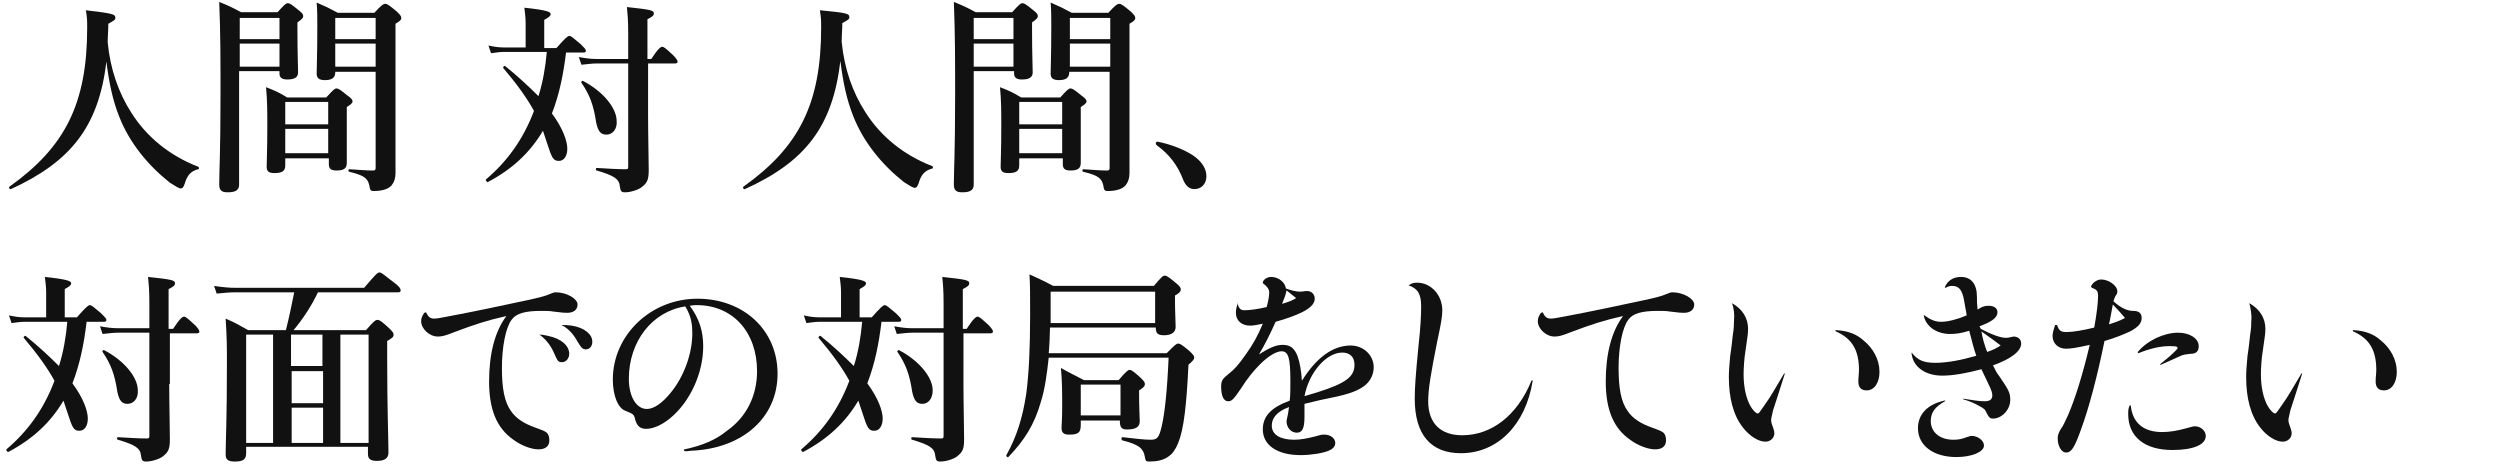
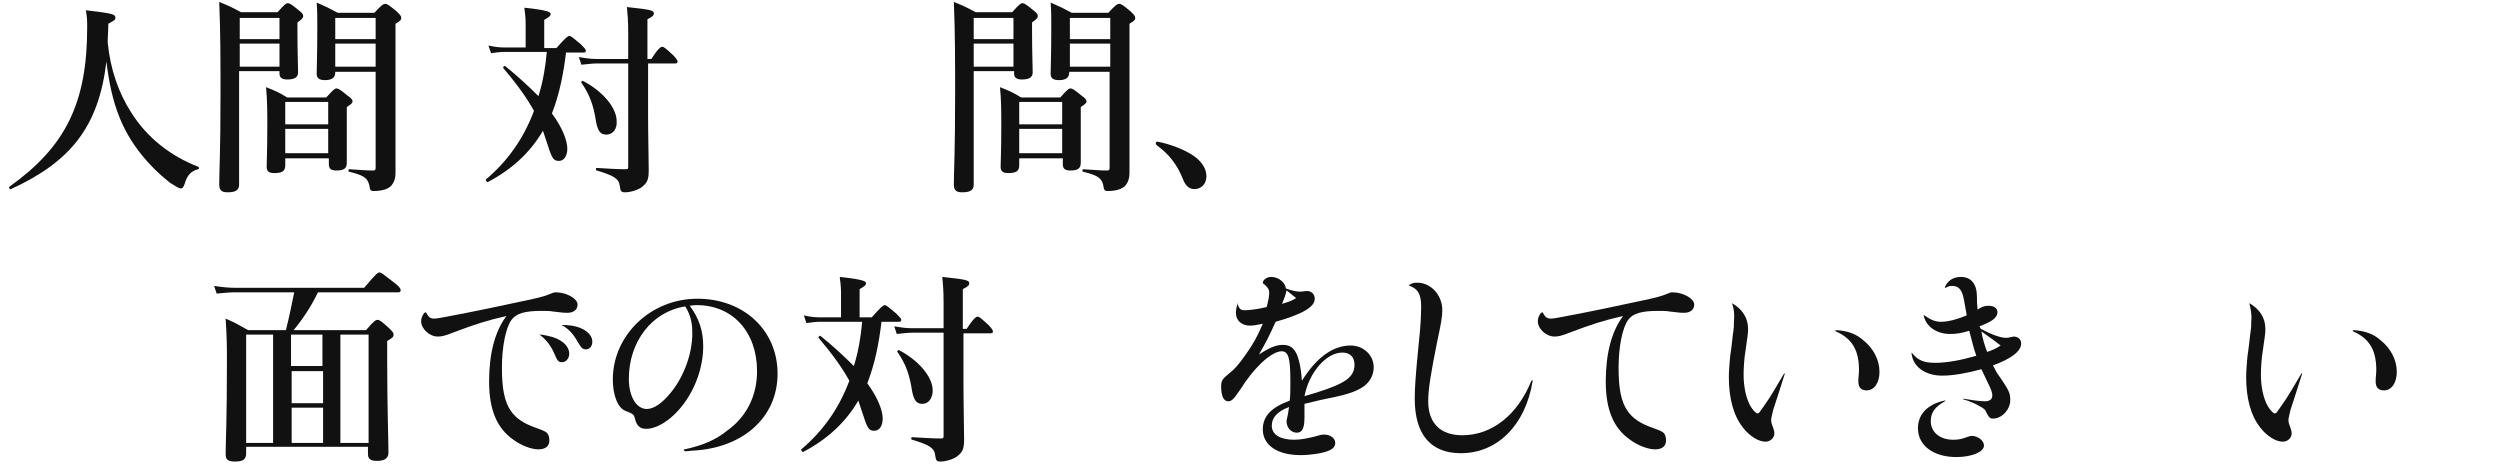
<svg xmlns="http://www.w3.org/2000/svg" version="1.1" id="h4_title01_1.svg" x="0px" y="0px" width="390px" height="73px" viewBox="0 0 390 73" style="enable-background:new 0 0 390 73;" xml:space="preserve">
  <style type="text/css">
	.st0{enable-background:new    ;}
	.st1{fill:#111111;}
</style>
  <g class="st0">
    <path class="st1" d="M1.7,29.5c-0.2,0.1-0.4-0.3-0.2-0.4c8.7-6.2,12.1-13,12.1-24.8c0-1,0-1.5-0.2-2.7C17.6,2.1,18,2.2,18,2.8   c0,0.3-0.2,0.4-1.1,0.9c0,1-0.1,2-0.1,2.9c0.4,4.2,1.7,7.9,3.7,11c2.4,3.8,6,6.7,10.4,8.4c0.2,0.1,0.2,0.4,0,0.4   c-1.1,0.3-1.7,0.9-2.1,2.3c-0.2,0.5-0.3,0.7-0.6,0.7c-0.3,0-0.9-0.4-1.7-0.9c-3.4-2.7-6.3-6.2-7.9-10.3c-1-2.5-1.6-5.3-2-8.6   C15.4,19.7,11.1,25.2,1.7,29.5z" />
    <path class="st1" d="M37.3,11.1v17.7c0,0.9-0.6,1.2-1.8,1.2c-0.9,0-1.3-0.3-1.3-1.2c0-2.4,0.2-4.7,0.2-14.2c0-4.8,0-9.5-0.2-14.3   c1.7,0.7,1.9,0.8,3.4,1.6h5.7c1.1-1.2,1.3-1.4,1.6-1.4c0.3,0,0.6,0.2,1.7,1.1c0.5,0.4,0.7,0.6,0.7,0.9c0,0.3-0.2,0.5-0.9,1v1.3   c0,3.4,0.1,5.7,0.1,6.5s-0.6,1.1-1.7,1.1c-0.8,0-1.2-0.3-1.2-0.9v-0.4H37.3z M43.6,2.8h-6.2v3.3h6.2V2.8z M43.6,6.8h-6.2v3.6h6.2   V6.8z M44.5,24.7v1.1c0,0.9-0.5,1.2-1.7,1.2c-0.9,0-1.2-0.3-1.2-1c0-1.1,0.1-2.2,0.1-6.4c0-2,0-4-0.2-6c1.5,0.6,1.8,0.7,3.3,1.6   h6.1c1.1-1.2,1.3-1.4,1.6-1.4c0.3,0,0.6,0.2,1.7,1.1c0.6,0.4,0.8,0.7,0.8,0.9c0,0.3-0.3,0.5-0.9,0.9v1.4c0,3.8,0,6.4,0,7.3   c0,0.9-0.5,1.2-1.6,1.2c-0.9,0-1.2-0.3-1.2-1v-0.9H44.5z M51.2,15.9h-6.7v3.5h6.7V15.9z M51.2,20.1h-6.7v3.8h6.7V20.1z M52.3,11.1   v0.2c0,0.8-0.5,1.2-1.6,1.2c-0.9,0-1.3-0.3-1.3-1c0-1.2,0.1-2.5,0.1-7.5c0-1.2,0-2.4-0.1-3.6c1.6,0.7,1.8,0.8,3.3,1.6h5.7   c1.1-1.2,1.4-1.4,1.7-1.4c0.3,0,0.6,0.2,1.8,1.2c0.5,0.5,0.7,0.7,0.7,1c0,0.3-0.2,0.5-0.9,0.9v3.8c0,17.8,0,18.7,0,19.5   c0,0.8-0.2,1.4-0.6,1.9c-0.5,0.6-1.5,0.9-2.8,0.9c-0.4,0-0.5-0.1-0.6-0.4c-0.2-1.5-0.7-2-3.2-2.6c-0.2,0-0.2-0.4,0-0.4   c1.9,0.1,2.4,0.2,3.7,0.2c0.3,0,0.4-0.1,0.4-0.4v-15H52.3z M58.6,2.8h-6.3v3.3h6.3V2.8z M58.6,6.8h-6.3v3.6h6.3V6.8z" />
    <path class="st1" d="M88.3,8.2c-0.4,3.3-1,6.4-2.2,9.5c1.7,2.3,2.4,4.3,2.4,5.5c0,1.1-0.5,1.9-1.3,1.9c-0.9,0-1.1-0.4-1.9-2.9   c-0.2-0.6-0.4-1.2-0.6-1.8c-2,3.4-4.8,6-8.6,8c-0.1,0.1-0.4-0.3-0.3-0.4c3.3-2.8,5.8-6.2,7.5-10.7c-1.1-2-2.6-4.1-4.8-6.7   c-0.1-0.1,0.2-0.4,0.3-0.3c2.1,1.7,3.8,3.3,5.2,4.7c0.7-2.2,1.1-4.6,1.3-6.9h-6.7c-0.6,0-1.2,0.1-2,0.2l-0.4-1.2   c0.9,0.2,1.6,0.3,2.3,0.3H82V3.6c0-0.8-0.1-1.6-0.2-2.4c3.8,0.4,4.1,0.7,4.1,1c0,0.3-0.3,0.5-1,0.9v4.4h1.9c1.4-1.6,1.8-1.9,2-1.9   c0.3,0,0.6,0.3,1.8,1.3c0.5,0.5,0.8,0.8,0.8,1c0,0.2-0.1,0.3-0.4,0.3H88.3z M101.1,17.9c0,3.1,0.1,7,0.1,8.6c0,1.5-0.2,2-1.1,2.7   c-0.5,0.4-1.7,0.8-2.6,0.8c-0.6,0-0.7-0.2-0.8-0.9c-0.1-1.2-0.9-1.7-3.6-2.5c-0.2,0-0.2-0.4,0-0.4c1.7,0.1,3.2,0.2,4.5,0.2   c0.4,0,0.4-0.1,0.4-0.5v-16h-4.9c-0.7,0-1.4,0.1-2.4,0.2l-0.4-1.2c1.1,0.2,1.9,0.3,2.7,0.3h5V5.3c0-2.2-0.1-3.1-0.2-4.2   c3.7,0.4,4.2,0.5,4.2,1c0,0.3-0.2,0.5-1,0.9v6.2h0.6c1.1-1.7,1.5-1.9,1.7-1.9c0.3,0,0.6,0.3,1.7,1.3c0.4,0.4,0.7,0.8,0.7,1   c0,0.2-0.1,0.3-0.4,0.3h-4.2V17.9z M94.6,21c-0.9,0-1.3-0.5-1.6-1.9c-0.4-2.7-1-4.3-2.3-6.2c-0.1-0.1,0.1-0.3,0.2-0.3   c3.1,1.6,5.3,4.2,5.3,6.3C96.3,20.1,95.6,21,94.6,21z" />
-     <path class="st1" d="M116.2,29.5c-0.2,0.1-0.4-0.3-0.2-0.4c8.7-6.2,12.1-13,12.1-24.8c0-1,0-1.5-0.2-2.7c4.2,0.4,4.6,0.5,4.6,1.1   c0,0.3-0.2,0.4-1.1,0.9c0,1-0.1,2-0.1,2.9c0.4,4.2,1.7,7.9,3.7,11c2.4,3.8,6,6.7,10.4,8.4c0.2,0.1,0.2,0.4,0,0.4   c-1.1,0.3-1.7,0.9-2.1,2.3c-0.2,0.5-0.3,0.7-0.6,0.7c-0.3,0-0.9-0.4-1.7-0.9c-3.4-2.7-6.3-6.2-7.9-10.3c-1-2.5-1.6-5.3-2-8.6   C129.9,19.7,125.7,25.2,116.2,29.5z" />
    <path class="st1" d="M151.9,11.1v17.7c0,0.9-0.6,1.2-1.8,1.2c-0.9,0-1.3-0.3-1.3-1.2c0-2.4,0.2-4.7,0.2-14.2c0-4.8,0-9.5-0.2-14.3   c1.7,0.7,1.9,0.8,3.4,1.6h5.7c1.1-1.2,1.3-1.4,1.6-1.4c0.3,0,0.6,0.2,1.7,1.1c0.5,0.4,0.7,0.6,0.7,0.9c0,0.3-0.2,0.5-0.9,1v1.3   c0,3.4,0.1,5.7,0.1,6.5s-0.6,1.1-1.7,1.1c-0.8,0-1.2-0.3-1.2-0.9v-0.4H151.9z M158.1,2.8h-6.2v3.3h6.2V2.8z M158.1,6.8h-6.2v3.6   h6.2V6.8z M159,24.7v1.1c0,0.9-0.5,1.2-1.7,1.2c-0.9,0-1.2-0.3-1.2-1c0-1.1,0.1-2.2,0.1-6.4c0-2,0-4-0.2-6c1.5,0.6,1.8,0.7,3.3,1.6   h6.1c1.1-1.2,1.3-1.4,1.6-1.4c0.3,0,0.6,0.2,1.7,1.1c0.6,0.4,0.8,0.7,0.8,0.9c0,0.3-0.3,0.5-0.9,0.9v1.4c0,3.8,0,6.4,0,7.3   c0,0.9-0.5,1.2-1.6,1.2c-0.9,0-1.2-0.3-1.2-1v-0.9H159z M165.8,15.9H159v3.5h6.7V15.9z M165.8,20.1H159v3.8h6.7V20.1z M166.8,11.1   v0.2c0,0.8-0.5,1.2-1.6,1.2c-0.9,0-1.3-0.3-1.3-1c0-1.2,0.1-2.5,0.1-7.5c0-1.2,0-2.4-0.1-3.6c1.6,0.7,1.8,0.8,3.3,1.6h5.7   c1.1-1.2,1.4-1.4,1.7-1.4c0.3,0,0.6,0.2,1.8,1.2c0.5,0.5,0.7,0.7,0.7,1c0,0.3-0.2,0.5-0.9,0.9v3.8c0,17.8,0,18.7,0,19.5   c0,0.8-0.2,1.4-0.6,1.9c-0.5,0.6-1.5,0.9-2.8,0.9c-0.4,0-0.5-0.1-0.6-0.4c-0.2-1.5-0.7-2-3.2-2.6c-0.2,0-0.2-0.4,0-0.4   c1.9,0.1,2.4,0.2,3.7,0.2c0.3,0,0.4-0.1,0.4-0.4v-15H166.8z M173.2,2.8h-6.3v3.3h6.3V2.8z M173.2,6.8h-6.3v3.6h6.3V6.8z" />
    <path class="st1" d="M180.3,22.4c0-0.2,0.1-0.3,0.3-0.3c2,0.4,4.1,1.2,5.6,2.2c1.4,1,2,2.1,2,3.2c0,1.1-0.7,2-1.9,2   c-0.9,0-1.4-0.7-1.7-1.4c-0.9-2.4-2.3-4.1-4.1-5.4C180.4,22.6,180.3,22.5,180.3,22.4z" />
  </g>
  <g class="st0">
-     <path class="st1" d="M13.5,50.3c-0.4,3.3-1,6.4-2.2,9.5c1.7,2.3,2.4,4.3,2.4,5.5c0,1.1-0.5,1.9-1.3,1.9c-0.9,0-1.1-0.4-1.9-2.9   c-0.2-0.6-0.4-1.2-0.6-1.8c-2,3.4-4.8,6-8.6,8c-0.1,0.1-0.4-0.3-0.3-0.4c3.3-2.8,5.8-6.2,7.5-10.7c-1.1-2-2.6-4.1-4.8-6.7   c-0.1-0.1,0.2-0.4,0.3-0.3c2.1,1.7,3.8,3.3,5.2,4.7c0.7-2.2,1.1-4.6,1.3-6.9H3.8c-0.6,0-1.2,0.1-2,0.2l-0.4-1.2   c0.9,0.2,1.6,0.3,2.3,0.3h3.5v-3.9c0-0.8-0.1-1.6-0.2-2.4c3.8,0.4,4.1,0.7,4.1,1c0,0.3-0.3,0.5-1,0.9v4.4h1.9   c1.4-1.6,1.8-1.9,2-1.9c0.3,0,0.6,0.3,1.8,1.3c0.5,0.5,0.8,0.8,0.8,1c0,0.2-0.1,0.3-0.4,0.3H13.5z M26.4,59.9c0,3.1,0.1,7,0.1,8.6   c0,1.5-0.2,2-1.1,2.7c-0.5,0.4-1.7,0.8-2.6,0.8c-0.6,0-0.7-0.2-0.8-0.9c-0.1-1.2-0.9-1.7-3.6-2.5c-0.2,0-0.2-0.4,0-0.4   c1.7,0.1,3.2,0.2,4.5,0.2c0.4,0,0.4-0.1,0.4-0.5v-16h-4.9c-0.7,0-1.4,0.1-2.4,0.2l-0.4-1.2c1.1,0.2,1.9,0.3,2.7,0.3h5v-3.8   c0-2.2-0.1-3.1-0.2-4.2c3.7,0.4,4.2,0.5,4.2,1c0,0.3-0.2,0.5-1,0.9v6.2H27c1.1-1.7,1.5-1.9,1.7-1.9c0.3,0,0.6,0.3,1.7,1.3   c0.4,0.4,0.7,0.8,0.7,1c0,0.2-0.1,0.3-0.4,0.3h-4.2V59.9z M19.9,63c-0.9,0-1.3-0.5-1.6-1.9c-0.4-2.7-1-4.3-2.3-6.2   c-0.1-0.1,0.1-0.3,0.2-0.3c3.1,1.6,5.3,4.2,5.3,6.3C21.6,62.2,20.8,63,19.9,63z" />
    <path class="st1" d="M38.4,70.7c0,1-0.5,1.3-1.8,1.3c-1,0-1.4-0.3-1.4-1.1c0-2,0.2-5,0.2-14.3c0-2.4,0-3.8-0.2-6.9   c1.6,0.7,1.9,0.9,3.5,1.8h5.9c0.5-2,0.9-3.9,1.3-5.9h-9.2c-0.9,0-1.8,0.1-2.9,0.2l-0.4-1.2c1.3,0.2,2.3,0.3,3.4,0.3h20   c1.8-2.1,2.1-2.4,2.4-2.4c0.3,0,0.6,0.3,2.3,1.6c0.8,0.6,1,0.9,1,1.2c0,0.2-0.1,0.3-0.4,0.3H49.6c-1,2.1-2.3,4.1-3.8,5.9h11.3   c1.2-1.4,1.5-1.6,1.8-1.6c0.3,0,0.6,0.2,1.8,1.3c0.5,0.5,0.7,0.7,0.7,1c0,0.4-0.2,0.5-1,1V56c0,7.6,0.2,12.8,0.2,14.6   c0,0.9-0.6,1.3-1.8,1.3c-1,0-1.4-0.3-1.4-1.1v-1.1H38.4V70.7z M38.4,52.2v16.9h4.2V52.2H38.4z M45.4,57.1h4.9v-4.9h-4.9V57.1z    M50.4,57.9h-4.9v5h4.9V57.9z M50.4,63.6h-4.9v5.5h4.9V63.6z M57.5,52.2h-4.4v16.9h4.4V52.2z" />
    <path class="st1" d="M66.5,48.8c0.3,0.6,0.6,0.9,1.2,0.9c0.4,0,1-0.1,2-0.3c4.3-0.8,8.5-1.7,12.7-2.6c1.8-0.4,2.6-0.6,3.3-0.9   c0.5-0.2,0.7-0.3,1-0.3c1.7,0,3.4,1,3.4,1.9c0,0.8-0.6,1.3-1.6,1.3c-0.4,0-0.6,0-2.2-0.2c-0.5-0.1-1.2-0.1-1.9-0.1   c-2.5,0-3.9,0.4-4.6,1.4c-0.9,1.2-1.5,4.2-1.5,7.5c0,3.2,0.4,5.3,1.4,6.7c0.8,1.2,2.1,2,3.8,2.6c1.1,0.4,1.4,0.5,1.8,0.8   c0.3,0.3,0.4,0.7,0.4,1.2c0,0.9-0.6,1.4-1.7,1.4c-1.1,0-2.7-0.6-3.9-1.5c-2.6-1.8-3.8-4.7-3.8-9.1c0-4.3,0.9-7.8,2.7-10.2   c-3.1,0.7-4.9,1.3-8.1,2.5c-1.5,0.6-2,0.7-2.6,0.7c-1.3,0-2.6-1.2-2.6-2.4c0-0.5,0.2-0.9,0.5-1.3C66.4,48.7,66.5,48.7,66.5,48.8z    M84.2,52.2c0.4,0,0.9,0.1,1.3,0.2c2,0.4,3.3,1.5,3.3,2.8c0,0.7-0.5,1.3-1.1,1.3s-0.7-0.1-1.3-1.5c-0.5-1.1-1.2-2-2.1-2.7   C84.1,52.2,84.1,52.2,84.2,52.2z M87.7,50.7c0.5,0,0.7,0,1.5,0.1c1.9,0.3,3.2,1.3,3.2,2.5c0,0.7-0.4,1.2-1,1.2   c-0.5,0-0.7-0.2-1.3-1.2c-0.6-1.1-1.3-1.9-2.3-2.5C87.6,50.8,87.6,50.7,87.7,50.7z" />
    <path class="st1" d="M106.8,70.1c2.8-0.6,4.9-1.5,6.6-2.9c3-2.1,4.7-5.4,4.7-9.3c0-6.1-3.8-10.3-9.4-10.3c-0.3,0-0.6,0-1.1,0.1   c1.5,2,2.1,4,2.1,6.3c0,4.3-2.1,8.7-5.1,11.2c-1.2,1-2.6,1.7-3.8,1.7c-0.9,0-1.4-0.4-1.7-1.4c-0.2-0.9-0.3-0.9-1.5-1.4   c-1.2-0.4-2-2.4-2-4.9c0-6.9,5.9-12.6,13.2-12.6c7.2,0,12.5,4.9,12.5,11.7c0,6.9-5.5,11.6-13.2,12c-0.4,0-0.8,0.1-1.2,0.1   C106.6,70.3,106.6,70.1,106.8,70.1z M98.1,59.1c0,2.8,1.2,4.7,2.8,4.7c1.1,0,2.4-0.9,3.7-2.5c2-2.4,3.4-6,3.4-9.3   c0-1.2-0.1-2.6-1.1-4.2C101.7,48.6,98.1,53.3,98.1,59.1z" />
    <path class="st1" d="M137.5,50.3c-0.4,3.3-1,6.4-2.2,9.5c1.7,2.3,2.4,4.3,2.4,5.5c0,1.1-0.5,1.9-1.3,1.9c-0.9,0-1.1-0.4-1.9-2.9   c-0.2-0.6-0.4-1.2-0.6-1.8c-2,3.4-4.8,6-8.6,8c-0.1,0.1-0.4-0.3-0.3-0.4c3.3-2.8,5.8-6.2,7.5-10.7c-1.1-2-2.6-4.1-4.8-6.7   c-0.1-0.1,0.2-0.4,0.3-0.3c2.1,1.7,3.8,3.3,5.2,4.7c0.7-2.2,1.1-4.6,1.3-6.9h-6.7c-0.6,0-1.2,0.1-2,0.2l-0.4-1.2   c0.9,0.2,1.6,0.3,2.3,0.3h3.5v-3.9c0-0.8-0.1-1.6-0.2-2.4c3.8,0.4,4.1,0.7,4.1,1c0,0.3-0.3,0.5-1,0.9v4.4h1.9   c1.4-1.6,1.8-1.9,2-1.9c0.3,0,0.6,0.3,1.8,1.3c0.5,0.5,0.8,0.8,0.8,1c0,0.2-0.1,0.3-0.4,0.3H137.5z M150.3,59.9   c0,3.1,0.1,7,0.1,8.6c0,1.5-0.2,2-1.1,2.7c-0.5,0.4-1.7,0.8-2.6,0.8c-0.6,0-0.7-0.2-0.8-0.9c-0.1-1.2-0.9-1.7-3.6-2.5   c-0.2,0-0.2-0.4,0-0.4c1.7,0.1,3.2,0.2,4.5,0.2c0.4,0,0.4-0.1,0.4-0.5v-16h-4.9c-0.7,0-1.4,0.1-2.4,0.2l-0.4-1.2   c1.1,0.2,1.9,0.3,2.7,0.3h5v-3.8c0-2.2-0.1-3.1-0.2-4.2c3.7,0.4,4.2,0.5,4.2,1c0,0.3-0.2,0.5-1,0.9v6.2h0.6   c1.1-1.7,1.5-1.9,1.7-1.9c0.3,0,0.6,0.3,1.7,1.3c0.4,0.4,0.7,0.8,0.7,1c0,0.2-0.1,0.3-0.4,0.3h-4.2V59.9z M143.9,63   c-0.9,0-1.3-0.5-1.6-1.9c-0.4-2.7-1-4.3-2.3-6.2c-0.1-0.1,0.1-0.3,0.2-0.3c3.1,1.6,5.3,4.2,5.3,6.3C145.5,62.2,144.8,63,143.9,63z" />
-     <path class="st1" d="M163.8,51.1c0,0.9-0.1,3-0.2,4h18.4c1.3-1.3,1.5-1.5,1.8-1.5c0.3,0,0.6,0.2,1.8,1.2c0.5,0.5,0.7,0.7,0.7,1   c0,0.2-0.1,0.4-0.9,1.1c-0.3,6.2-0.7,10-1.6,12.2c-0.4,1-0.9,1.7-1.5,2.1c-0.8,0.6-1.8,0.8-3.1,0.8c-0.4,0-0.5-0.1-0.6-0.7   c-0.2-1.2-0.7-1.9-3.5-2.6c-0.2,0-0.2-0.5,0-0.5c1.9,0.2,3.3,0.4,4.4,0.4c1,0,1.3-0.3,1.7-2c0.5-2,0.9-5.9,1.1-10.8h-18.7   c-0.3,2.7-0.6,4.9-1.2,6.8c-1,3.6-2.6,6.1-5.1,8.7c-0.1,0.1-0.4-0.1-0.3-0.3c1.6-2.9,2.5-5.7,3.1-9.6c0.4-3.1,0.6-7,0.6-12.3   c0-3.1,0-4.5-0.1-6.3c1.7,0.8,2,0.9,3.7,1.8h15.7c1.2-1.4,1.4-1.6,1.7-1.6c0.3,0,0.6,0.2,1.8,1.2c0.5,0.4,0.7,0.7,0.7,0.9   c0,0.4-0.2,0.6-0.9,1V47c0,1.6,0.1,3.3,0.1,4c0,0.8-0.6,1.3-1.8,1.3c-1,0-1.3-0.3-1.3-1.2H163.8z M180.1,45.5h-16.2v0.9   c0,1.4,0,2.7,0,4h16.3V45.5z M168.6,65.6v0.7c0,1.2-0.4,1.5-1.8,1.5c-0.9,0-1.2-0.3-1.2-1.1c0-0.5,0.1-1.1,0.1-3.3c0-2,0-4-0.2-6   c1.6,0.9,1.9,1,3.6,1.9h5.4c1.2-1.4,1.5-1.6,1.7-1.6c0.3,0,0.6,0.2,1.7,1.2c0.5,0.5,0.7,0.7,0.7,1c0,0.4-0.3,0.6-0.9,1v0.8   c0,2.1,0.1,3.5,0.1,4c0,0.9-0.6,1.3-2,1.3c-0.8,0-1.1-0.3-1.1-1.3v-0.1H168.6z M174.8,60h-6.2v4.8h6.2V60z" />
    <path class="st1" d="M193,47.2c0.3,1,0.5,1.2,1.2,1.2c0.7,0,2.2-0.2,3.4-0.5c0.3-1.1,0.4-1.8,0.4-2.3c0-0.4-0.2-0.7-0.6-1.1   c-0.4-0.3-0.4-0.3-0.4-0.4c0-0.4,0.6-0.9,1.3-0.9c1.2,0,2.2,0.9,2.3,1.8c0.8,0.3,1.6,0.5,2.2,0.5c0.4,0,0.7-0.1,1.1-0.1   c0.7,0,1.2,0.5,1.2,1.2c0,1.3-1.9,2.4-6.1,3.6c-0.9,2-1.6,3.4-2.6,5.1c1.7-1.1,2.7-1.5,3.7-1.5c1.2,0,1.8,0.5,2.3,1.7   c0.4,1.1,0.6,2.4,0.7,3.9c2.3-3.7,4.9-5.5,7.6-5.5c2,0,3.6,1.5,3.6,3.4c0,1.3-0.7,2.5-1.9,3.2c-1.2,0.7-2.3,1.1-6.4,1.9   c-1.3,0.3-1.7,0.4-2.5,0.6c0,0.5,0,1,0,2.1c0,1.8-0.4,2.4-1.2,2.4c-0.9,0-1.6-0.8-1.6-1.8c0-0.2,0.1-0.4,0.2-1   c0.1-0.4,0.1-0.8,0.2-1.2c-1.9,0.7-2.7,1.7-2.7,2.9c0,1.4,1.3,2.2,3.5,2.2c1,0,2-0.2,3.2-0.5c1-0.3,1.1-0.3,1.5-0.3   c1,0,1.7,0.6,1.7,1.3c0,0.5-0.3,0.9-1,1.2c-0.9,0.4-2.8,0.7-4.4,0.7c-3.7,0-5.9-1.6-5.9-4c0-2,1.2-3.4,4.2-4.5   c0.1-0.8,0.1-1.9,0.1-3c0-3.7-0.3-4.7-1.4-4.7c-0.8,0-2.1,0.8-3.3,2c-1,1-2,2.2-3,3.8c-1.1,1.6-1.4,2-2,2c-0.7,0-1.1-0.8-1.1-2.3   c0-0.9,0.2-1.2,1.2-2c0.9-0.7,1.5-1.4,2.5-2.8c1.3-1.8,2-3.1,2.8-5c-0.9,0.2-1.5,0.3-2,0.3c-1.3,0-2.2-0.8-2.2-2   c0-0.5,0.1-0.9,0.3-1.5C192.9,47.2,193,47.2,193,47.2z M202.2,46.5c-0.5-0.4-1-0.8-1.5-1.2c-0.1,0.6-0.4,1.4-0.7,2.1   C201,47.1,201.6,46.9,202.2,46.5z M205.5,61.2c4.4-1.4,5.8-2.4,5.8-4.3c0-1.2-0.7-1.9-1.9-1.9c-2.5,0-5.2,3.1-5.9,6.8   C204.5,61.5,204.5,61.5,205.5,61.2z" />
    <path class="st1" d="M219.9,44.4c0.5-0.3,0.8-0.3,1.2-0.3c2.1,0,3.9,1.9,3.9,4.3c0,1-0.2,2.1-0.8,4.9c-1,5-1.4,7.4-1.4,9.3   c0,3.4,1.9,5.3,5.3,5.3c4.6,0,8.6-3.1,10.8-8.5c0.1-0.1,0.2-0.1,0.2,0c-1.1,6.9-5.5,11.3-11.2,11.3c-4.7,0-7.2-2.9-7.2-8.5   c0-1.6,0.1-3.3,0.6-8.4c0.3-2.6,0.4-4.7,0.4-6c0-1.9-0.5-2.8-2-3.3C219.9,44.5,219.9,44.4,219.9,44.4z" />
    <path class="st1" d="M240.7,48.8c0.3,0.6,0.6,0.9,1.2,0.9c0.4,0,1-0.1,2-0.3c4.3-0.8,8.5-1.7,12.7-2.6c1.8-0.4,2.6-0.6,3.3-0.9   c0.5-0.2,0.7-0.3,1-0.3c1.7,0,3.4,1,3.4,1.9c0,0.8-0.6,1.3-1.6,1.3c-0.4,0-0.6,0-2.2-0.2c-0.5-0.1-1.2-0.1-1.9-0.1   c-2.5,0-3.9,0.4-4.6,1.4c-0.9,1.2-1.5,4.2-1.5,7.5c0,3.2,0.4,5.3,1.4,6.7c0.8,1.2,2.1,2,3.8,2.6c1.1,0.4,1.4,0.5,1.8,0.8   c0.3,0.3,0.4,0.7,0.4,1.2c0,0.9-0.6,1.4-1.7,1.4c-1.1,0-2.7-0.6-3.9-1.5c-2.6-1.8-3.8-4.7-3.8-9.1c0-4.3,0.9-7.8,2.7-10.2   c-3.1,0.7-4.9,1.3-8.1,2.5c-1.5,0.6-2,0.7-2.6,0.7c-1.3,0-2.6-1.2-2.6-2.4c0-0.5,0.2-0.9,0.5-1.3C240.7,48.7,240.7,48.7,240.7,48.8   z" />
    <path class="st1" d="M270.2,47.3c1.6,0.9,2.5,2.3,2.5,4c0,0.8-0.1,1.2-0.4,3.4c-0.2,1.1-0.3,2.8-0.3,3.7c0,2,0.4,3.8,1.1,5   c0.3,0.5,0.8,1.1,1.1,1.1c0.2,0,0.3-0.2,1-1.2c1.1-1.5,2-3.2,3.1-5c0.1-0.1,0.2,0,0.1,0.1c-0.7,2.3-1.3,4-1.8,5.6   c-0.2,1-0.3,1.2-0.3,1.5s0,0.4,0.3,1.2c0.1,0.3,0.2,0.6,0.2,0.9c0,0.7-0.6,1.3-1.4,1.3c-1.1,0-2.5-0.9-3.5-2.2   c-1.5-1.9-2.2-4.6-2.2-7.9c0-1,0.1-1.9,0.2-3.2c0.1-0.8,0.2-1.2,0.4-3.2c0.2-1.3,0.2-1.7,0.2-2.3C270.6,49,270.5,48.2,270.2,47.3   C270.1,47.3,270.1,47.2,270.2,47.3z M286.4,51.5c2,0.1,3.3,0.7,4.3,1.6c1.5,1.2,2.5,3,2.5,4.9c0,1.7-0.8,2.9-2,2.9   c-0.9,0-1.3-0.5-1.3-1.4c0-0.6,0.1-1.2,0.1-1.8c0-3.1-1.1-4.9-3.6-6C286.3,51.6,286.3,51.5,286.4,51.5z" />
    <path class="st1" d="M309,51.3c1.7,0.9,3.1,1.4,3.9,1.4c0.3,0,0.4,0,0.7-0.1c0.2,0,0.4-0.1,0.5-0.1c0.7,0,1.2,0.4,1.2,1.1   c0,1.2-1.6,2.4-4.4,3.4c0.4,0.7,0.5,1.1,1,1.7c1.5,2.2,1.7,2.6,1.7,3.7c0,1.5-1.3,2.9-2.7,2.9c-0.4,0-0.6-0.1-1-0.9   c-0.2-0.5-0.4-0.7-1.2-1.1c-0.7-0.4-1.4-0.7-2.4-1c-0.1,0-0.1-0.1,0-0.1c1.2,0.2,2.5,0.4,3.3,0.4c0.8,0,1.2-0.3,1.2-0.9   c0-0.4-0.1-0.8-0.7-2c-0.3-0.6-0.7-1.5-1-2.1c-2.2,0.6-4.4,1-6.1,1c-2.7,0-4.6-1.4-4.8-3.5c0-0.1,0.1-0.1,0.1,0   c0.9,1.1,1.8,1.5,3.6,1.5s4-0.4,6.4-1.1c-0.4-1.1-0.7-2.4-1.1-3.9c-1.3,0.4-2.1,0.5-3,0.5c-2.1,0-3.8-1.2-4.1-2.9   c0-0.1,0-0.1,0.1,0c1,0.7,1.7,1,2.6,1c1.1,0,2.6-0.4,4-1c-0.1-0.8-0.2-1-0.4-2.3c-0.3-1.7-0.8-2.3-1.9-2.3c-0.4,0-0.6,0.1-1,0.3   c-0.1,0-0.1,0-0.1-0.1c0.4-1,1.3-1.6,2.5-1.6c1.6,0,2.5,1.1,2.5,3.1c0,0.6,0,1.1,0.1,2c0.6-0.4,1-0.6,1.7-0.6c0.9,0,1.4,0.4,1.4,1   c0,1-1.2,1.6-2.8,2.2L309,51.3z M303.4,62.6c-1.6,0.9-2.2,1.8-2.2,3.1c0,1.7,1.4,2.9,3.5,2.9c0.8,0,1.3-0.1,2.1-0.4   c0.4-0.1,0.5-0.2,0.8-0.2c0.9,0,1.9,0.7,1.9,1.5c0,1-1.9,1.8-4.3,1.8c-3.6,0-6-1.8-6-4.5c0-2.1,1.4-3.7,4.1-4.3   C303.5,62.4,303.5,62.5,303.4,62.6z M312.1,53.9c-1-0.8-1.9-1.4-3-2.2c0.2,1.2,0.5,2.2,0.9,3.2C310.9,54.6,311.5,54.3,312.1,53.9z" />
-     <path class="st1" d="M320.9,50.7c0.3,0.9,0.6,1.1,1.5,1.1c1,0,2.7-0.3,4.3-0.7c0.4-2.2,0.6-3.9,0.6-5c0-0.6-0.2-0.9-0.7-1.1   c-0.3-0.1-0.4-0.2-0.4-0.3c0-0.1,0.2-0.4,0.4-0.6c0.4-0.3,0.7-0.5,1.2-0.5c1.2,0,2.5,1,2.5,1.8c0,0.3,0,0.4-0.3,0.8   c-0.1,0.2-0.2,0.4-0.3,0.8c1.1,1,2.1,1.5,3.1,1.5c0.9,0,1.3,0.4,1.3,1.1c0,0.8-0.5,1.4-1.8,2.1c-1.1,0.5-2.3,1-4,1.5   c-1.1,5.4-2.4,10.4-3.7,13.9c-1,2.8-1.5,3.5-2.3,3.5c-0.7,0-1.3-1-1.3-2.2c0-0.5,0.1-0.8,0.5-1.5c0.4-0.5,0.6-1.1,1.1-2.1   c1.2-2.8,2.3-6.4,3.4-11c-1.8,0.4-2.9,0.6-3.7,0.6c-1.2,0-2.1-0.8-2.1-2c0-0.5,0.2-1.1,0.4-1.7C320.8,50.7,320.9,50.7,320.9,50.7z    M331.5,49.6c-0.6-0.7-1.2-1.4-1.9-2.1c-0.2,1-0.4,2.3-0.6,3.1C329.9,50.3,330.6,50.1,331.5,49.6z M332.4,63.3   c0.3,2.7,2,4.1,4.9,4.1c1.1,0,2.4-0.2,3.8-0.6c0.8-0.2,1-0.3,1.3-0.3c0.9,0,1.7,0.7,1.7,1.5c0,1.4-2,2.2-5.2,2.2   c-4.4,0-6.9-2.1-6.9-5.6c0-0.5,0-0.8,0.2-1.3C332.3,63.2,332.4,63.2,332.4,63.3z M333.5,54.9c1.5-1.8,4.1-3,6.3-3   c1.8,0,3.2,0.9,3.2,2.1c0,0.8-0.4,1.2-1.3,1.2c-0.8,0.1-1.1,0.1-1.7,0.4c-0.9,0.4-1.8,0.8-2.9,1.3c-0.1,0-0.2,0-0.1-0.1   c1-0.8,1.6-1.3,2.3-2c0.3-0.3,0.4-0.4,0.4-0.5c0-0.3-0.4-0.3-1.4-0.3c-1.3,0-3,0.4-4.7,1.1C333.5,55.1,333.5,55,333.5,54.9z" />
    <path class="st1" d="M350.9,47.3c1.6,0.9,2.5,2.3,2.5,4c0,0.8-0.1,1.2-0.4,3.4c-0.2,1.1-0.3,2.8-0.3,3.7c0,2,0.4,3.8,1.1,5   c0.3,0.5,0.8,1.1,1.1,1.1c0.2,0,0.3-0.2,1-1.2c1.1-1.5,2-3.2,3.1-5c0.1-0.1,0.2,0,0.1,0.1c-0.7,2.3-1.3,4-1.8,5.6   c-0.2,1-0.3,1.2-0.3,1.5s0,0.4,0.3,1.2c0.1,0.3,0.2,0.6,0.2,0.9c0,0.7-0.6,1.3-1.4,1.3c-1.1,0-2.5-0.9-3.5-2.2   c-1.5-1.9-2.2-4.6-2.2-7.9c0-1,0.1-1.9,0.2-3.2c0.1-0.8,0.2-1.2,0.4-3.2c0.2-1.3,0.2-1.7,0.2-2.3C351.3,49,351.1,48.2,350.9,47.3   C350.8,47.3,350.8,47.2,350.9,47.3z M367.1,51.5c2,0.1,3.3,0.7,4.3,1.6c1.5,1.2,2.5,3,2.5,4.9c0,1.7-0.8,2.9-2,2.9   c-0.9,0-1.3-0.5-1.3-1.4c0-0.6,0.1-1.2,0.1-1.8c0-3.1-1.1-4.9-3.6-6C367,51.6,367,51.5,367.1,51.5z" />
  </g>
</svg>